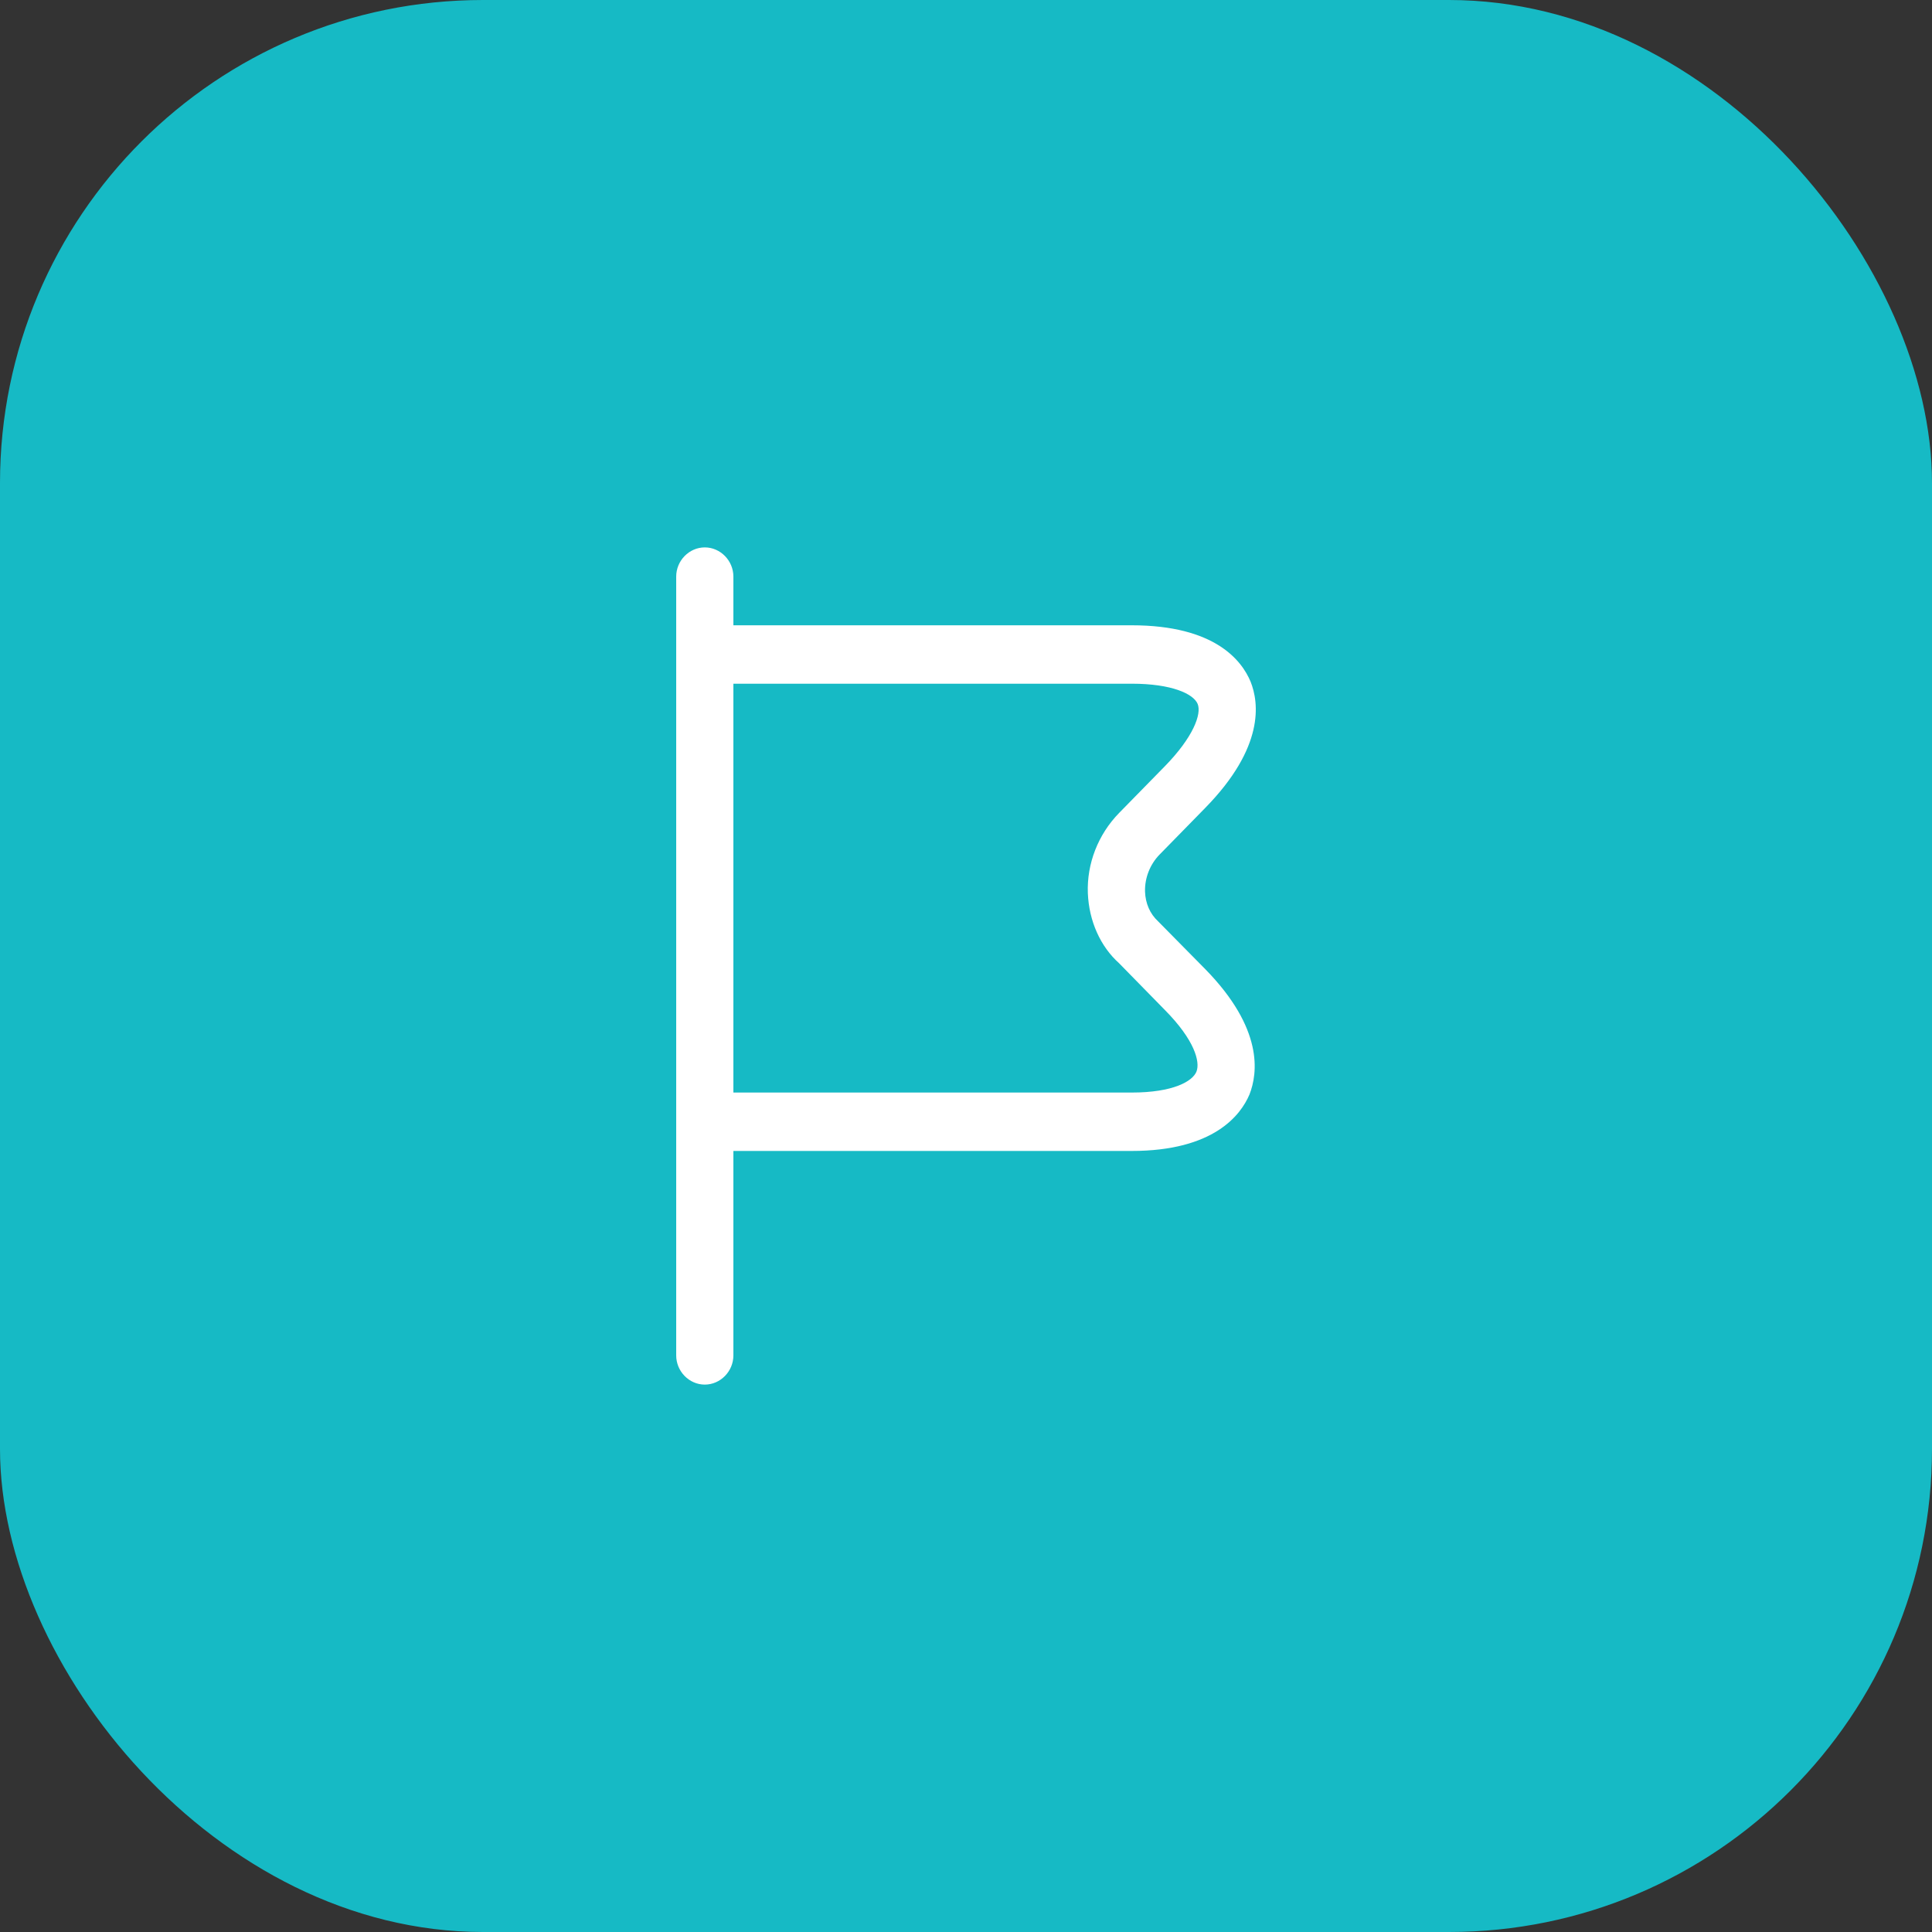
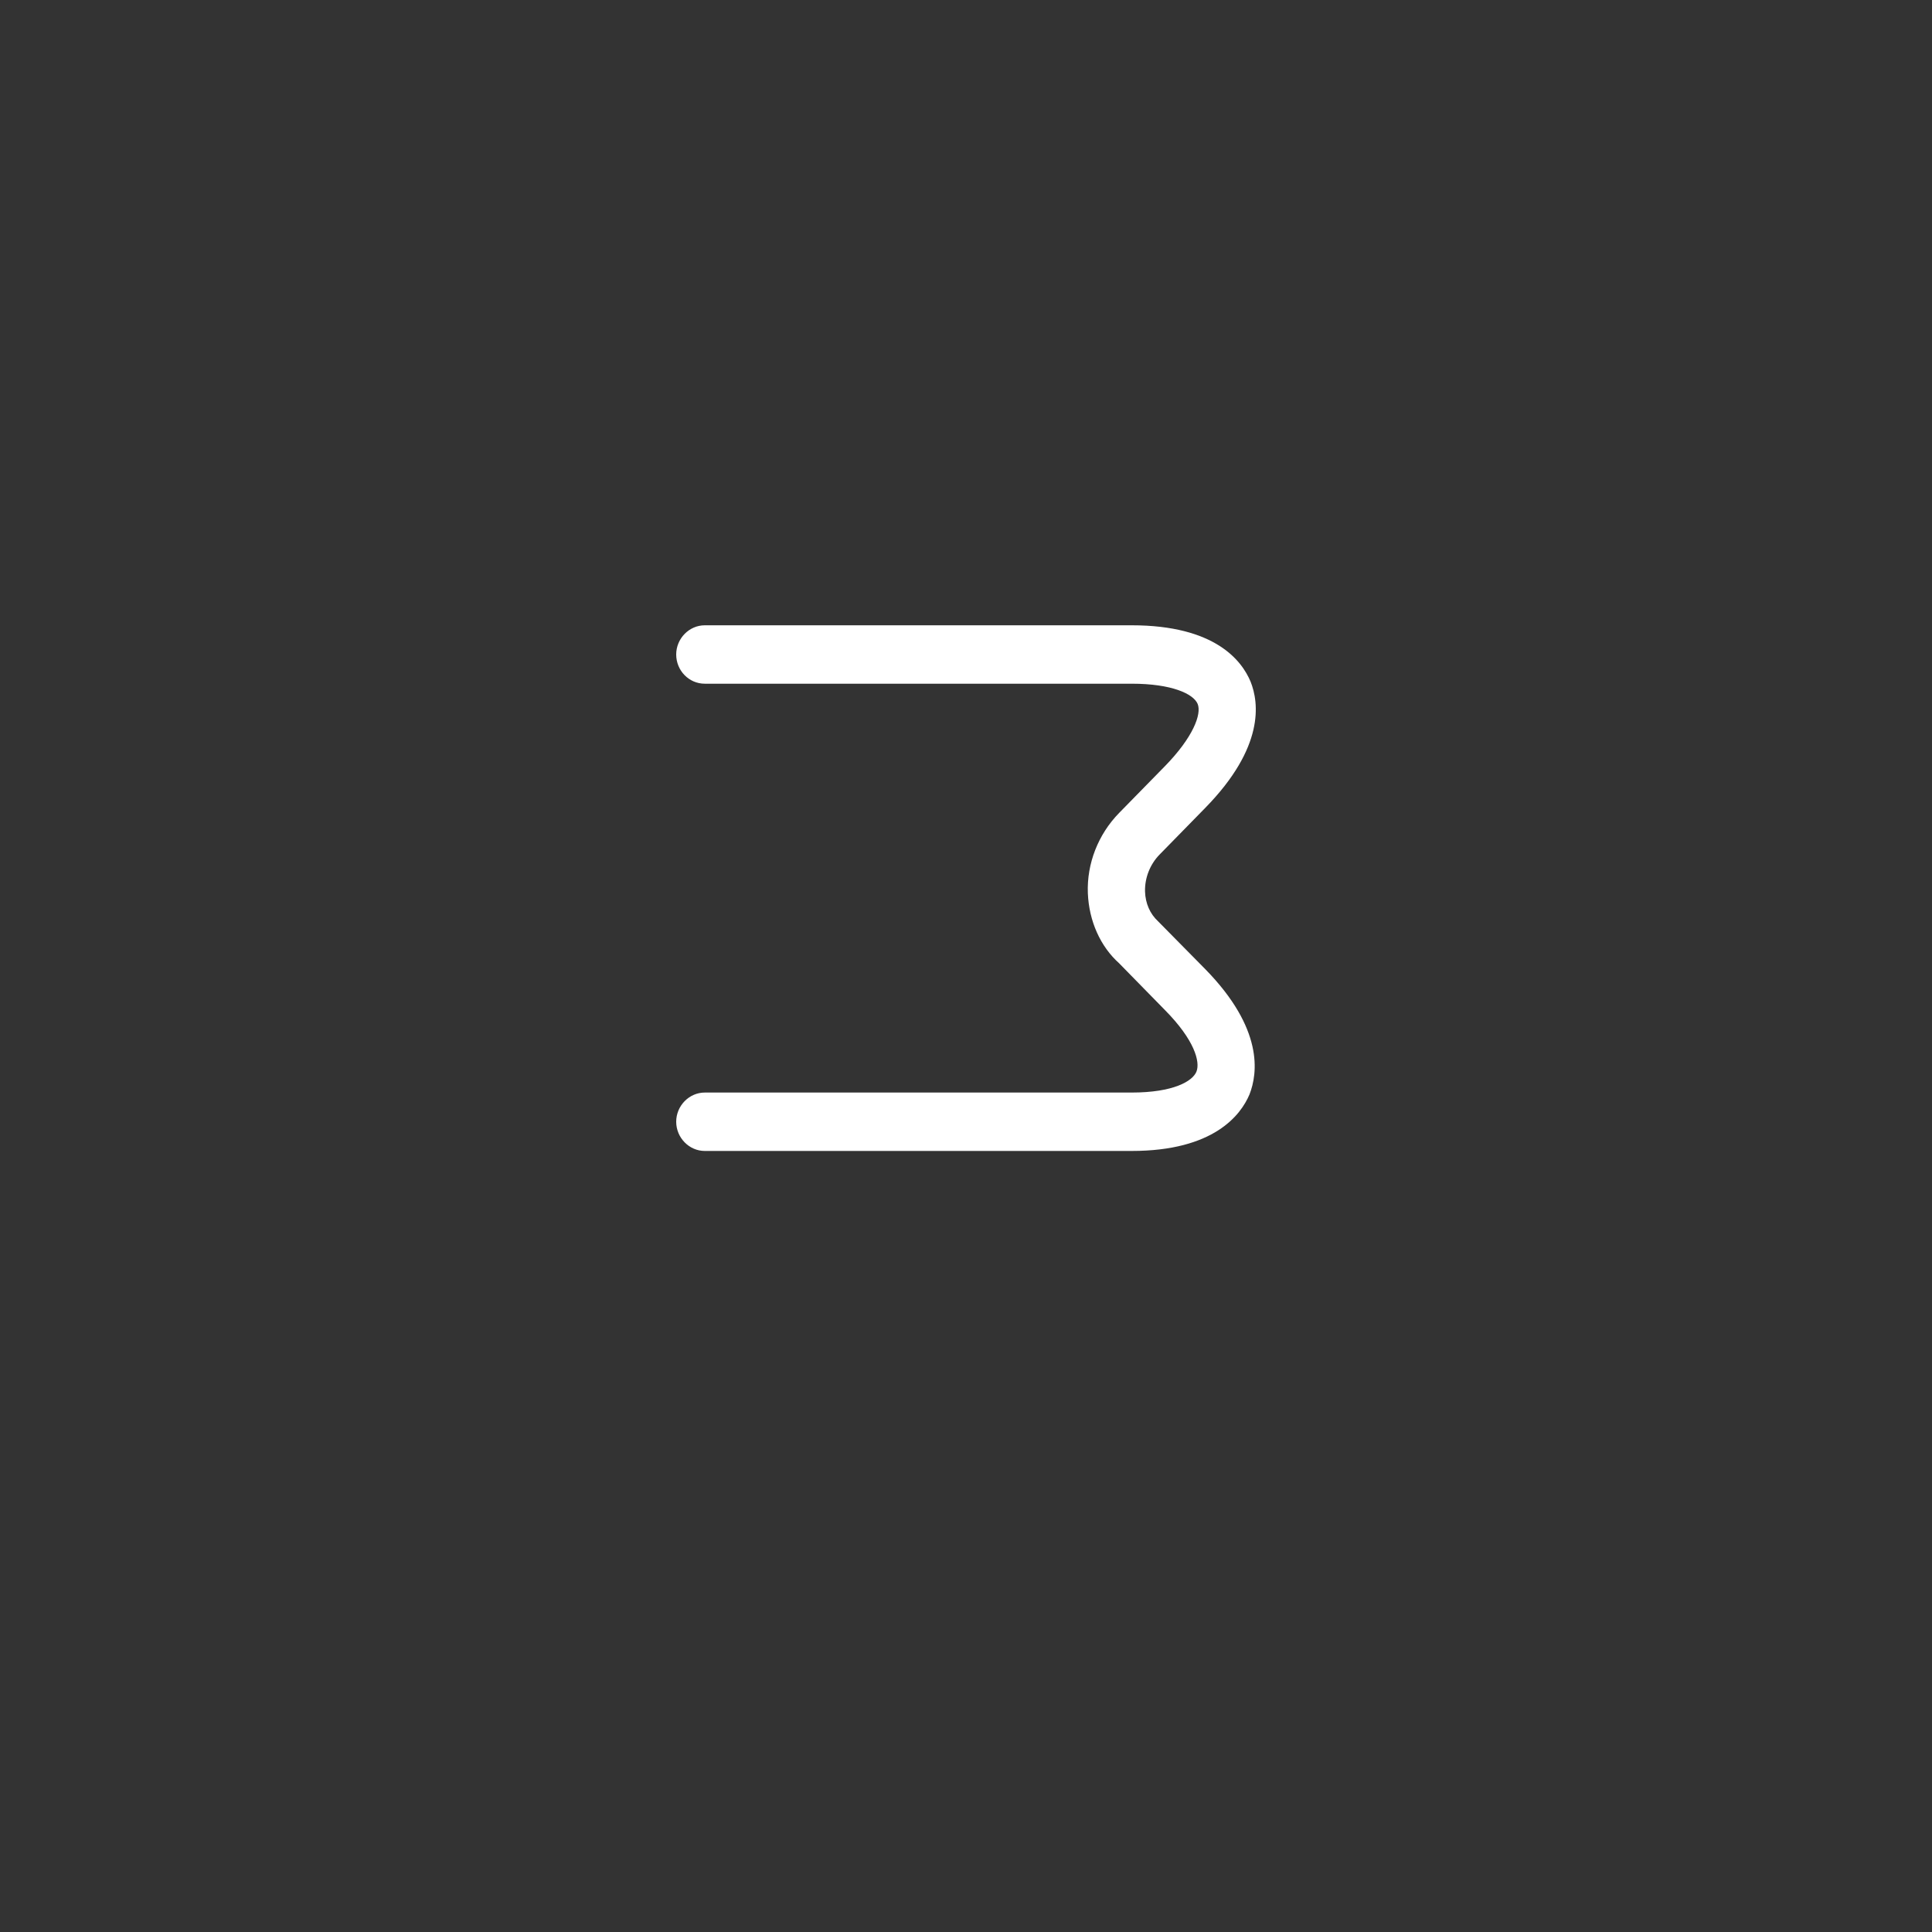
<svg xmlns="http://www.w3.org/2000/svg" width="60" height="60" viewBox="0 0 60 60" fill="none">
  <rect x="0" y="0" width="60" height="60" fill="#333333" stroke="none" />
-   <rect width="60" height="60" rx="15" fill="#16BAC5" />
-   <path d="M21.888 43C21.402 43 21 42.589 21 42.093V17.907C21 17.411 21.402 17 21.888 17C22.373 17 22.776 17.411 22.776 17.907V42.093C22.776 42.589 22.373 43 21.888 43Z" fill="white" />
  <path d="M35.146 35.744H21.888C21.402 35.744 21 35.333 21 34.837C21 34.341 21.402 33.93 21.888 33.93H35.146C36.436 33.93 37.04 33.58 37.158 33.277C37.276 32.975 37.099 32.298 36.176 31.366L34.755 29.915C34.175 29.395 33.82 28.609 33.784 27.739C33.749 26.82 34.104 25.913 34.755 25.247L36.176 23.796C37.051 22.901 37.324 22.176 37.194 21.861C37.063 21.547 36.389 21.233 35.146 21.233H21.888C21.391 21.233 21 20.821 21 20.326C21 19.83 21.402 19.419 21.888 19.419H35.146C37.738 19.419 38.567 20.519 38.839 21.172C39.099 21.825 39.277 23.204 37.43 25.09L36.01 26.541C35.714 26.844 35.548 27.267 35.56 27.69C35.572 28.053 35.714 28.38 35.962 28.609L37.43 30.097C39.242 31.947 39.064 33.326 38.803 33.991C38.531 34.632 37.691 35.744 35.146 35.744Z" fill="white" />
</svg>